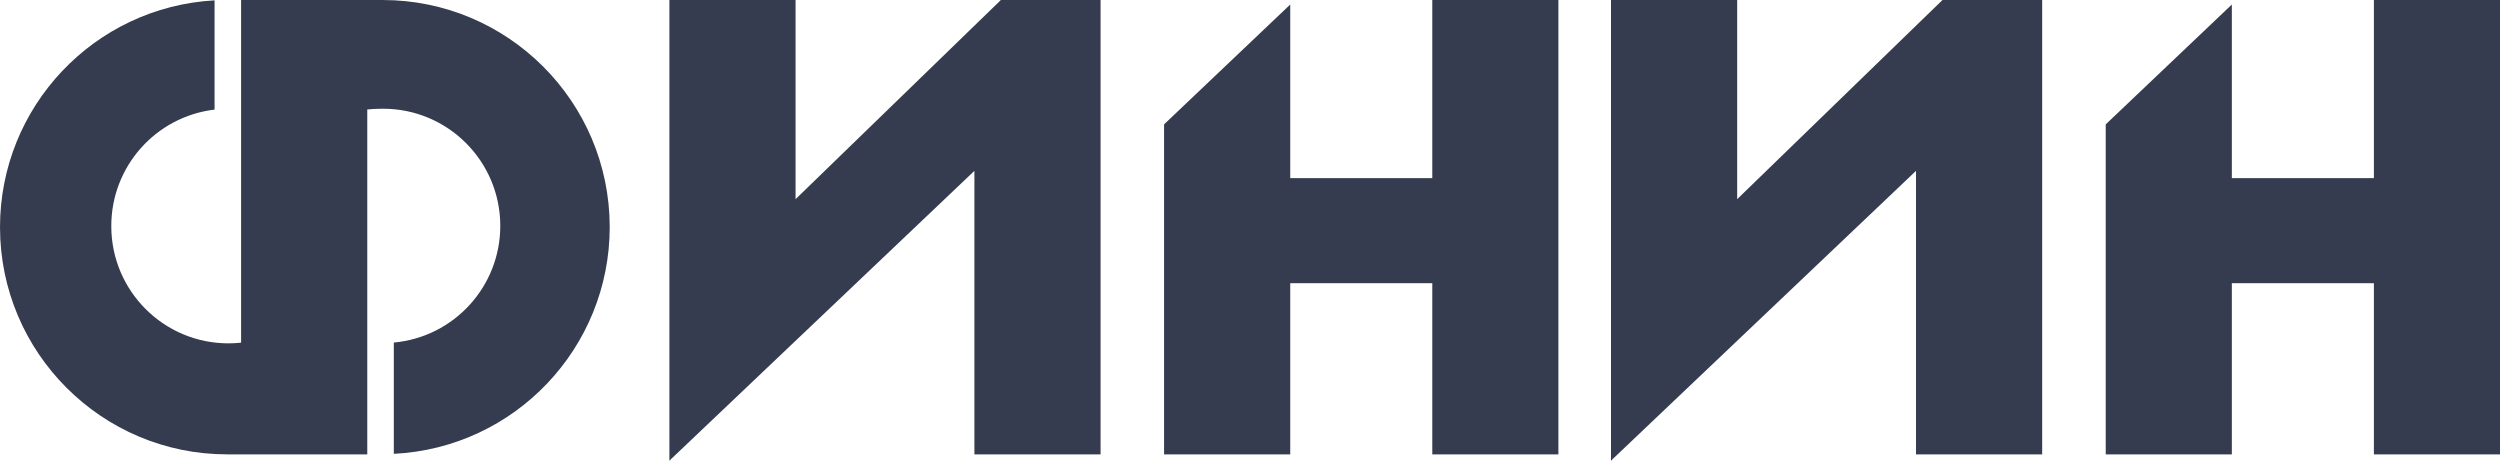
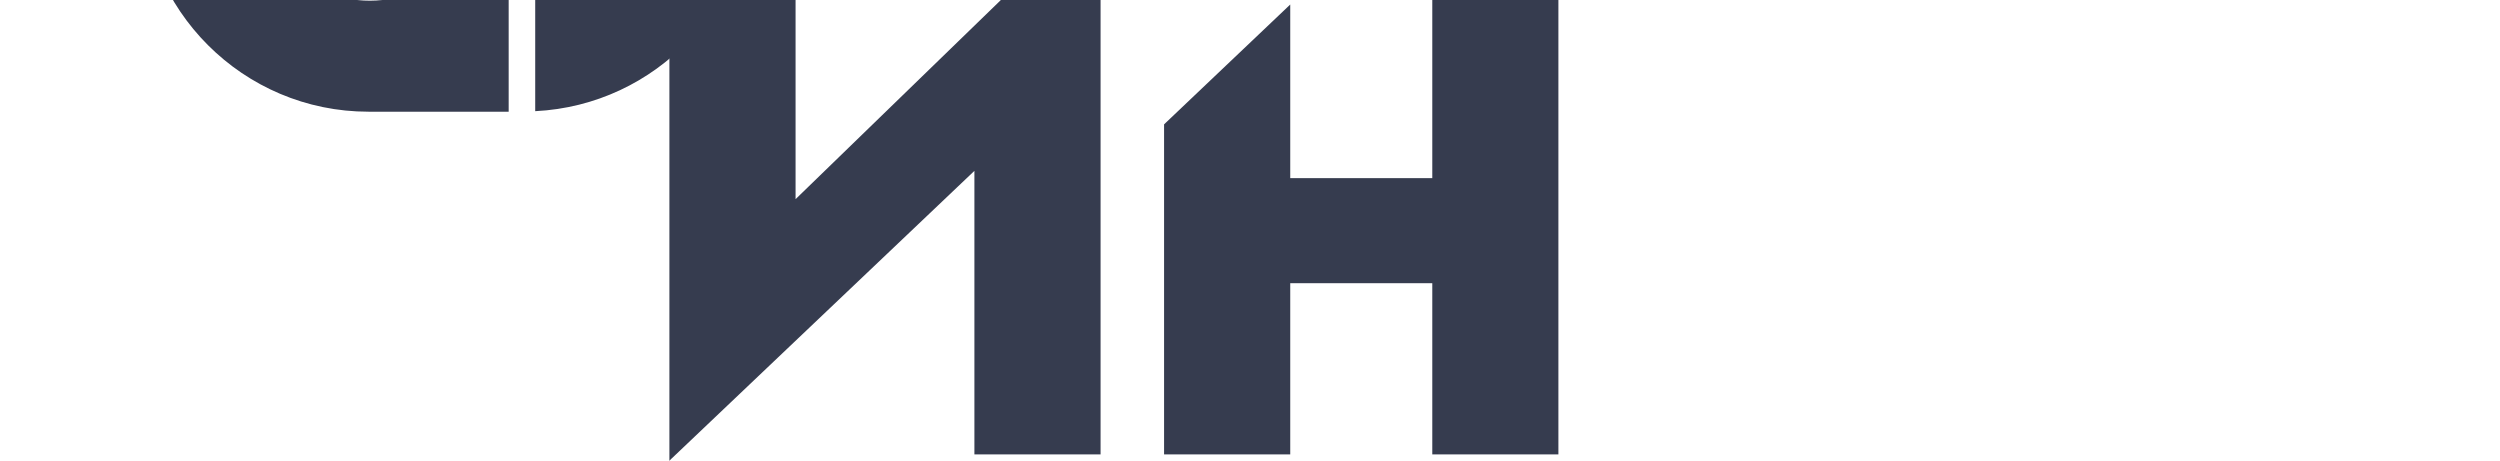
<svg xmlns="http://www.w3.org/2000/svg" xml:space="preserve" width="112.924mm" height="20.815mm" style="shape-rendering:geometricPrecision; text-rendering:geometricPrecision; image-rendering:optimizeQuality; fill-rule:evenodd; clip-rule:evenodd" viewBox="0 0 81697.75 15058.97">
  <defs>
    <style type="text/css">  .fil0 {fill:#363C4F;fill-rule:nonzero}  </style>
  </defs>
  <g id="Слой_x0020_1">
    <g id="_2099370362816">
      <g id="Слой_2" data-name="Ð¡Ð»Ð¾Ð¹ 2">
        <g id="Слой_1-2" data-name="Ð¡Ð»Ð¾Ð¹ 1">
-           <path class="fil0" d="M12499.68 0l-4620.83 0 0 11198.01c-136.66,14.4 -275.5,22.36 -413.39,22.36 -2113.99,0 -3828.41,-1714.42 -3828.41,-3828.34 0,-0.94 0,-2.32 0,-3.26 0,-1.66 0,-3.98 0,-5.86 0,-1938.77 1449.84,-3571.79 3374.57,-3801.28l0.07 -3570.13c-3932.23,218.78 -7010.75,3473.11 -7011.62,7411.85l-0.07 -0.07c0.07,0 0.07,0 0.07,0 0,4099.13 3324.15,7424.15 7423.35,7425.09l4578.58 0 0 -11270.72c137.82,-13.38 277.52,-23.01 419.18,-23.01 32.56,-0.36 66.2,-1.3 98.9,-1.3 2113.99,0 3828.41,1714.42 3828.41,3828.41 0,1978.85 -1508.73,3632.06 -3479.26,3812.42l0 3636.98c3951.83,-196.57 7055.68,-3459.08 7055.68,-7415.9l-0.07 0.36c-5.35,-4096.89 -3328.63,-7415.61 -7425.09,-7415.61 0,0 0,0 0,0l-0.07 0z" />
+           <path class="fil0" d="M12499.68 0c-136.66,14.4 -275.5,22.36 -413.39,22.36 -2113.99,0 -3828.41,-1714.42 -3828.41,-3828.34 0,-0.94 0,-2.32 0,-3.26 0,-1.66 0,-3.98 0,-5.86 0,-1938.77 1449.84,-3571.79 3374.57,-3801.28l0.07 -3570.13c-3932.23,218.78 -7010.75,3473.11 -7011.62,7411.85l-0.07 -0.07c0.07,0 0.07,0 0.07,0 0,4099.13 3324.15,7424.15 7423.35,7425.09l4578.58 0 0 -11270.72c137.82,-13.38 277.52,-23.01 419.18,-23.01 32.56,-0.36 66.2,-1.3 98.9,-1.3 2113.99,0 3828.41,1714.42 3828.41,3828.41 0,1978.85 -1508.73,3632.06 -3479.26,3812.42l0 3636.98c3951.83,-196.57 7055.68,-3459.08 7055.68,-7415.9l-0.07 0.36c-5.35,-4096.89 -3328.63,-7415.61 -7425.09,-7415.61 0,0 0,0 0,0l-0.07 0z" />
          <polygon class="fil0" points="32698.21,9.55 25998.55,6508.23 25998.55,0 21875.4,0 21875.4,15058.97 21948.11,14982.43 21948.11,14984.31 31842.63,5583.7 31842.63,14850.32 35965.79,14850.32 35965.79,0 32702.05,0 " />
          <polygon class="fil0" points="46805.82,5821.07 42163.93,5821.07 42163.93,147.37 38040.78,4063.83 38040.78,14850.32 42163.93,14850.32 42163.93,9255.12 46805.82,9255.12 46805.82,14850.32 50927.09,14850.32 50927.09,0 46805.82,0 " />
-           <polygon class="fil0" points="63468.88,9.55 56769.21,6508.23 56769.21,0 52646.06,0 52646.06,15058.97 52718.77,14982.43 52718.77,14984.31 62613.22,5583.7 62613.22,14850.32 66736.45,14850.32 66736.45,0 63474.66,0 " />
-           <polygon class="fil0" points="77576.48,0 77576.48,5821.07 72934.6,5821.07 72934.6,147.37 68813.32,4063.83 68813.32,14850.32 72934.6,14850.32 72934.6,9255.12 77576.48,9255.12 77576.48,14850.32 81697.75,14850.32 81697.75,0 " />
        </g>
      </g>
    </g>
  </g>
</svg>